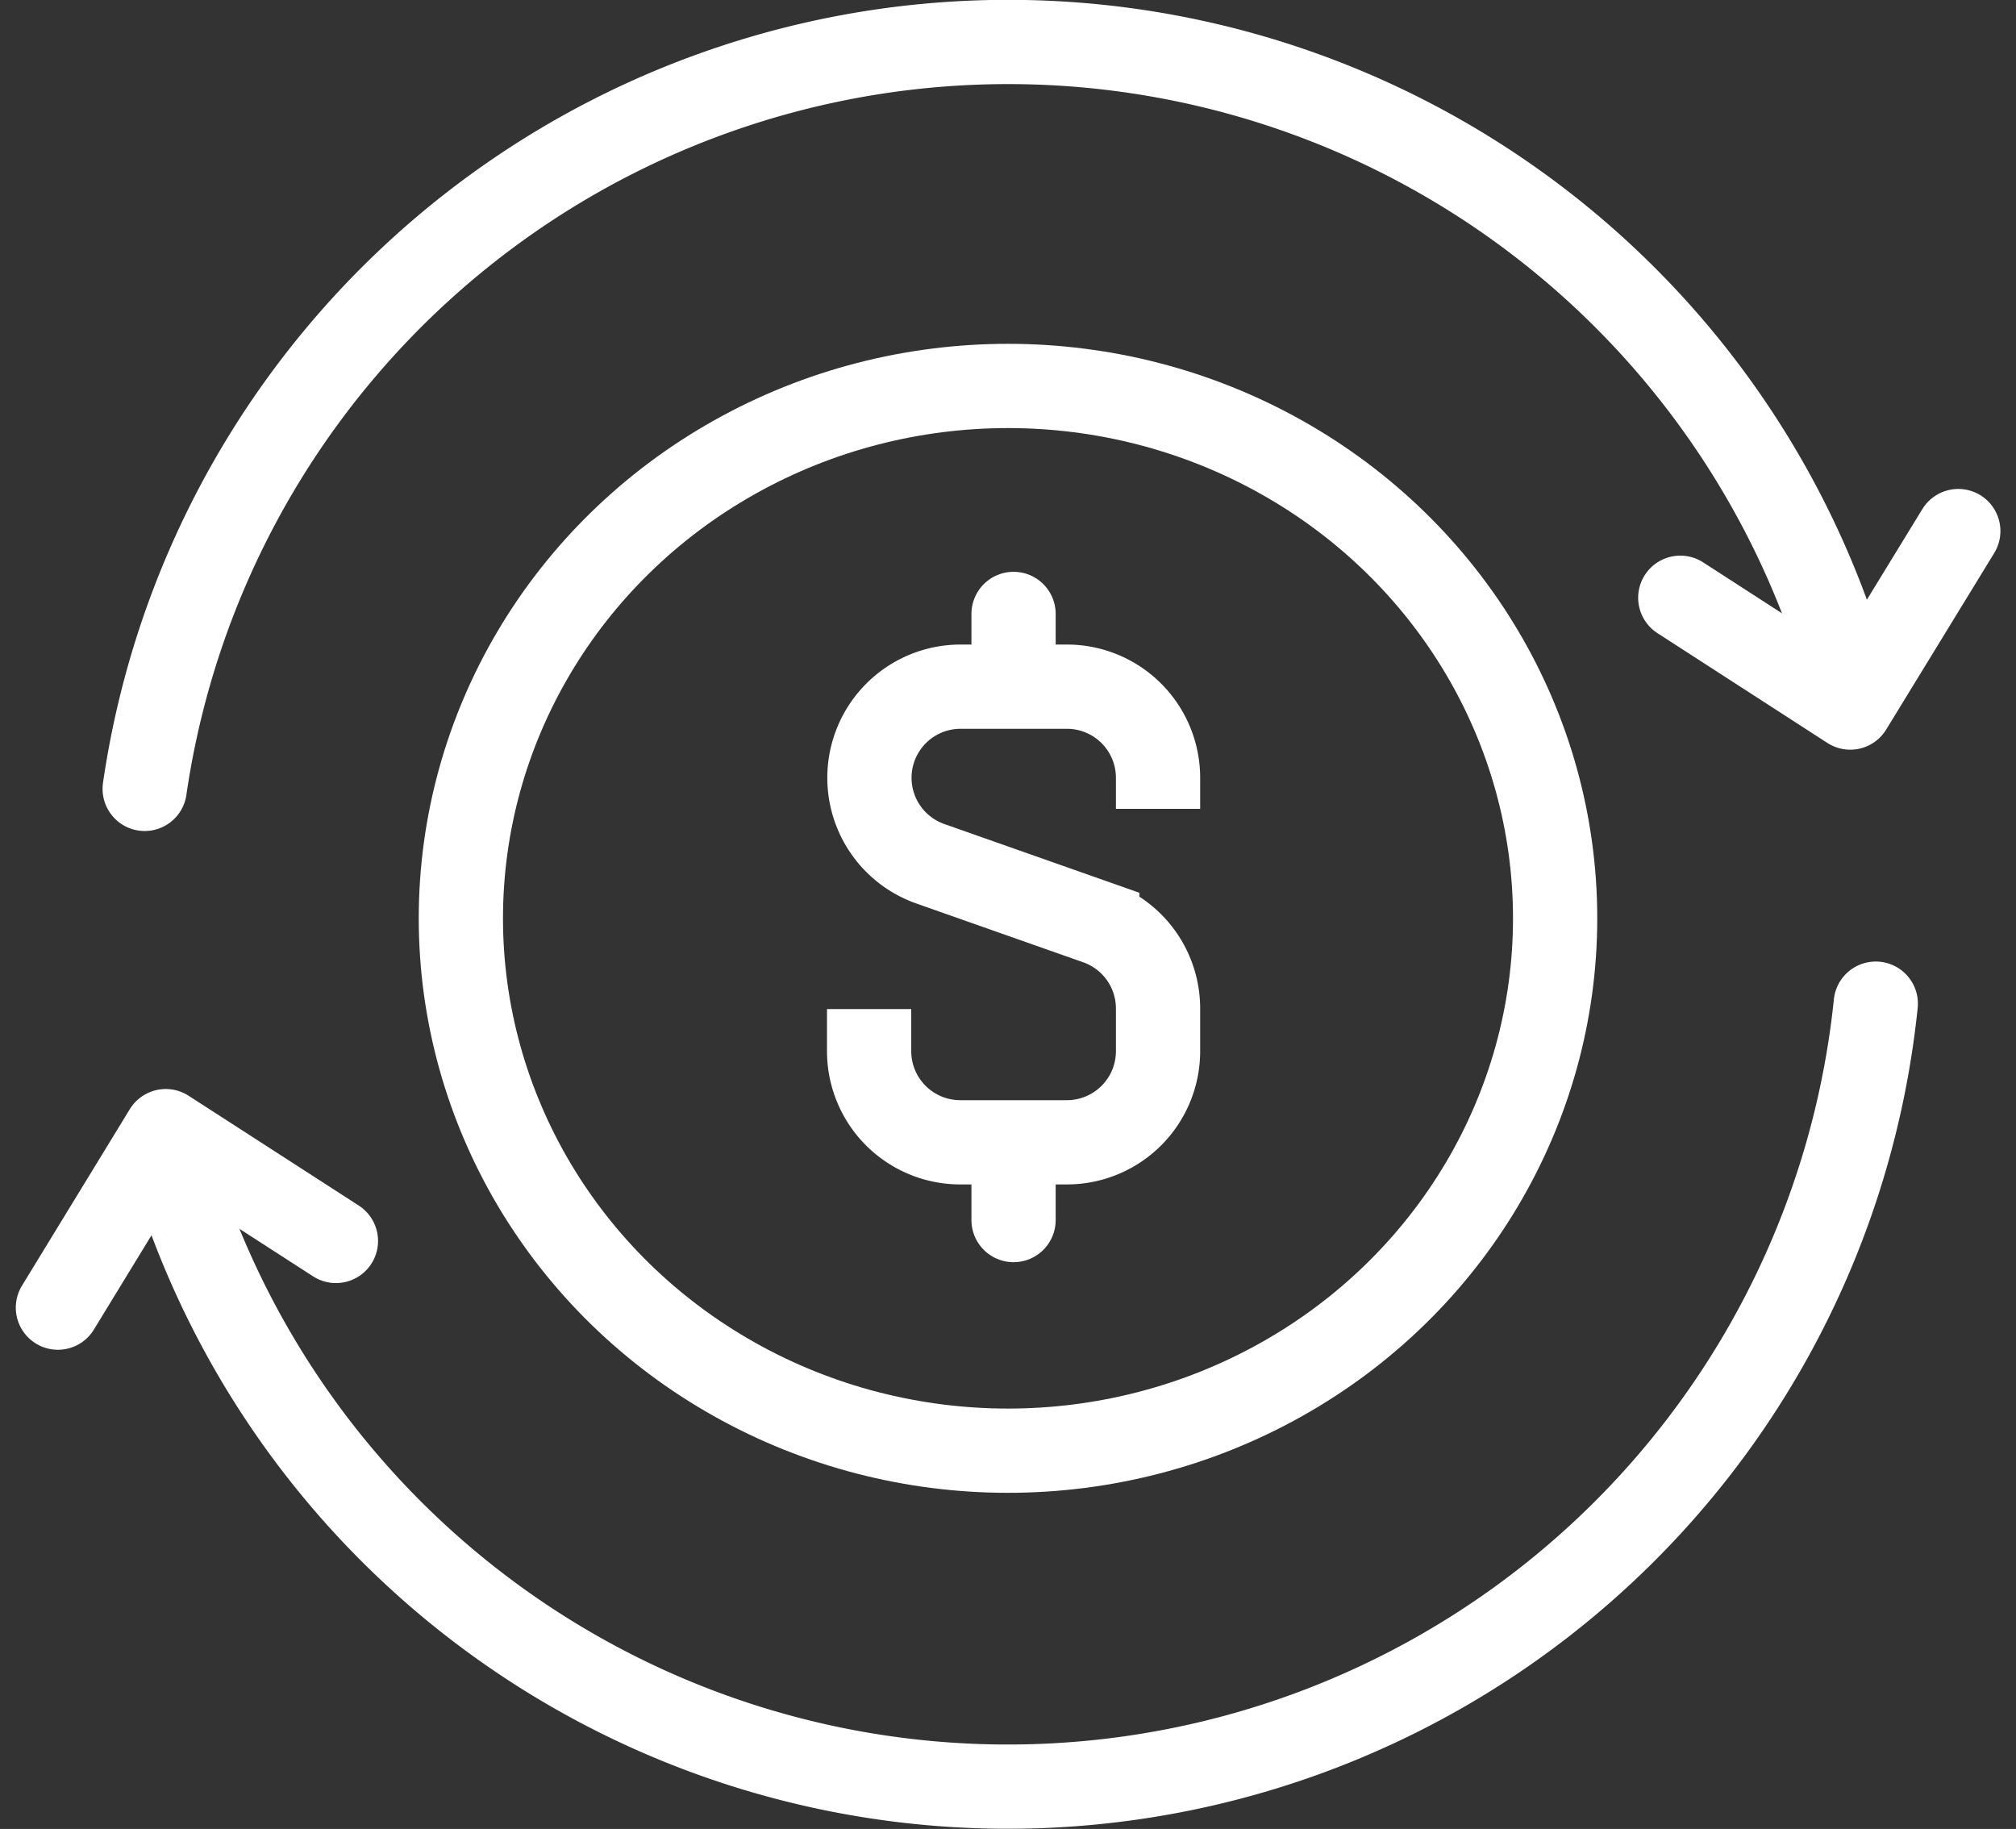
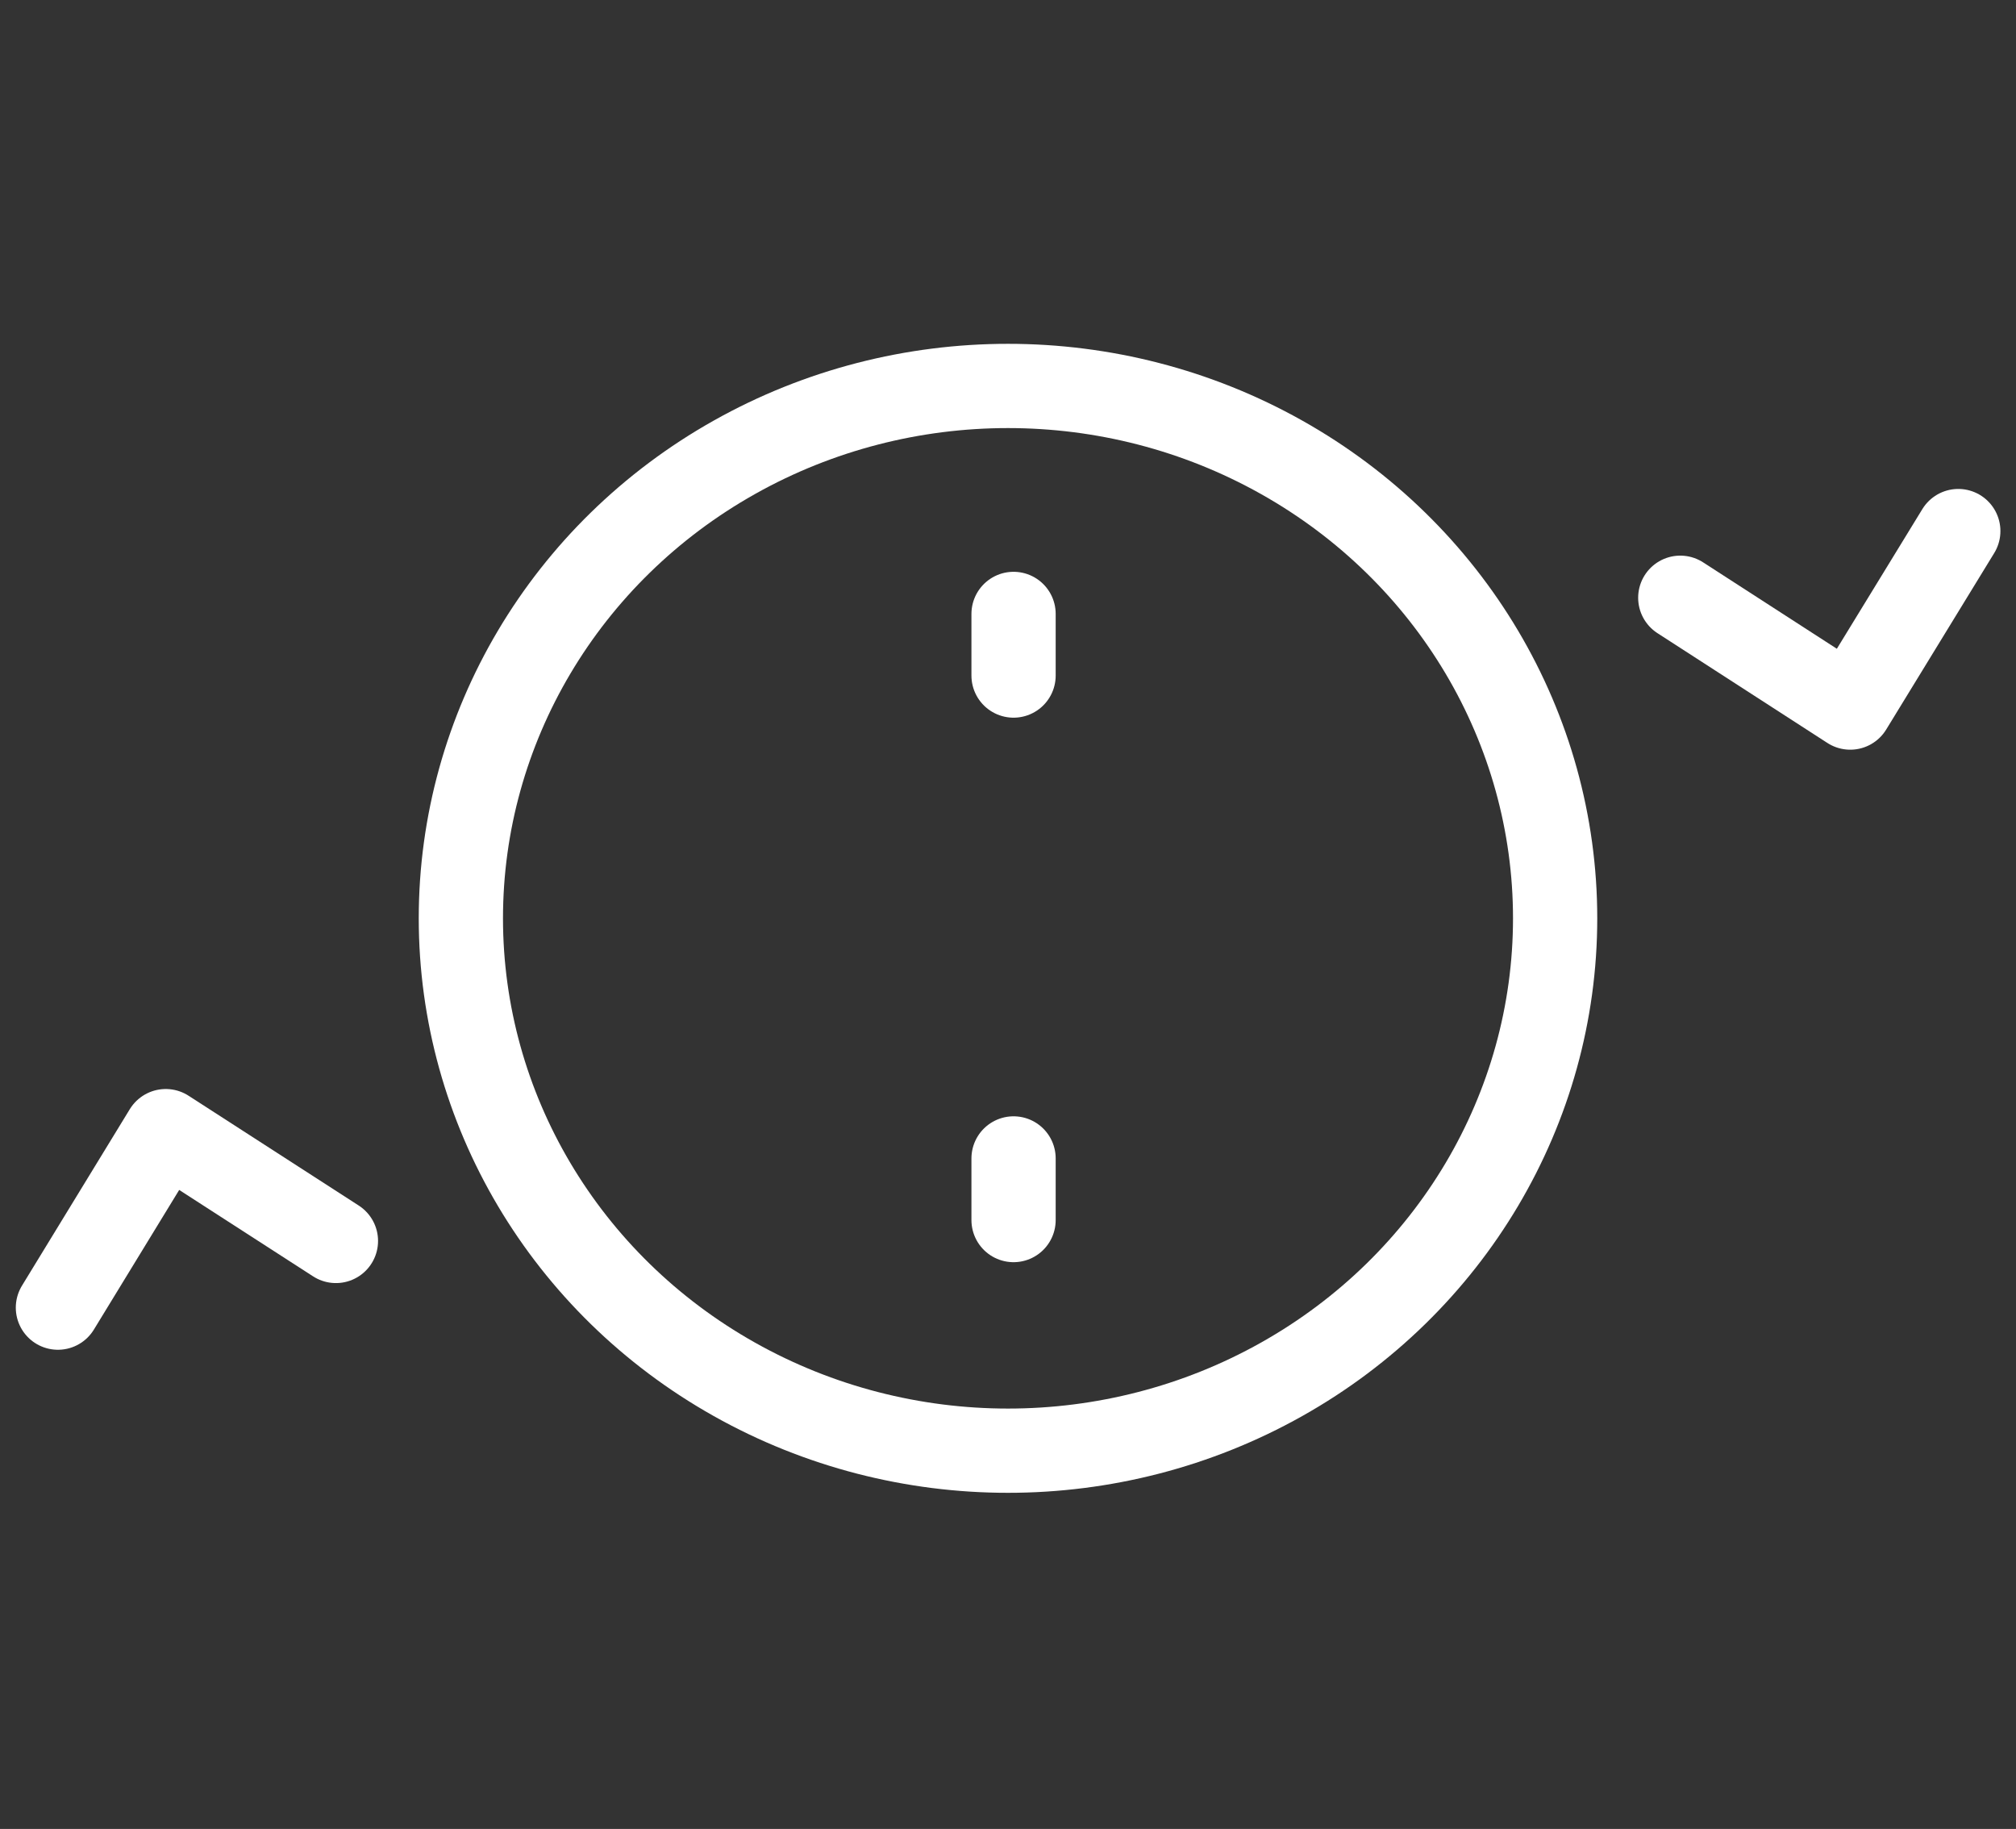
<svg xmlns="http://www.w3.org/2000/svg" width="47.86" height="43.417" viewBox="0 0 47.86 43.417">
  <rect x="0" y="0" width="47.86" height="43.417" fill="#333333" stroke="none" />
  <g id="Group_46" data-name="Group 46" transform="translate(1.375 1)">
-     <path id="Path_54421" data-name="Path 54421" d="M80.859,61.9v-.739A2.163,2.163,0,0,0,78.7,59H76.163a2.163,2.163,0,0,0-.72,4.2l3.973,1.4a2.163,2.163,0,0,1,1.443,2.04v1.008A2.163,2.163,0,0,1,78.7,69.816H76.163A2.163,2.163,0,0,1,74,67.653v-1" transform="translate(-54.742 -43.699)" fill="none" stroke="#fff" stroke-miterlimit="10" stroke-width="2" />
    <line id="Line_1" data-name="Line 1" y2="1.463" transform="translate(22.687 13.574)" fill="none" stroke="#fff" stroke-linecap="round" stroke-linejoin="round" stroke-width="2" />
    <line id="Line_2" data-name="Line 2" y2="1.463" transform="translate(22.687 26.5)" fill="none" stroke="#fff" stroke-linecap="round" stroke-linejoin="round" stroke-width="2" />
    <ellipse id="Ellipse_71" data-name="Ellipse 71" cx="12.989" cy="12.638" rx="12.989" ry="12.638" transform="translate(9.566 8.162)" fill="none" stroke="#fff" stroke-linecap="round" stroke-linejoin="round" stroke-width="2" />
-     <path id="Path_54422" data-name="Path 54422" d="M51.6,87.526A20.713,20.713,0,0,1,11.112,91.2" transform="translate(-8.444 -64.7)" fill="none" stroke="#fff" stroke-linecap="round" stroke-linejoin="round" stroke-width="2" />
-     <path id="Path_54423" data-name="Path 54423" d="M8.807,18.727A20.714,20.714,0,0,1,49.3,16.3" transform="translate(-6.747 -1)" fill="none" stroke="#fff" stroke-linecap="round" stroke-linejoin="round" stroke-width="2" />
    <path id="Path_54424" data-name="Path 54424" d="M147,46.583l4.035,2.607L153.6,45" transform="translate(-108.485 -33.393)" fill="none" stroke="#fff" stroke-linecap="round" stroke-linejoin="round" stroke-width="2" />
    <path id="Path_54425" data-name="Path 54425" d="M7.6,101.607,3.56,99,1,103.19" transform="translate(-1 -73.148)" fill="none" stroke="#fff" stroke-linecap="round" stroke-linejoin="round" stroke-width="2" />
  </g>
</svg>